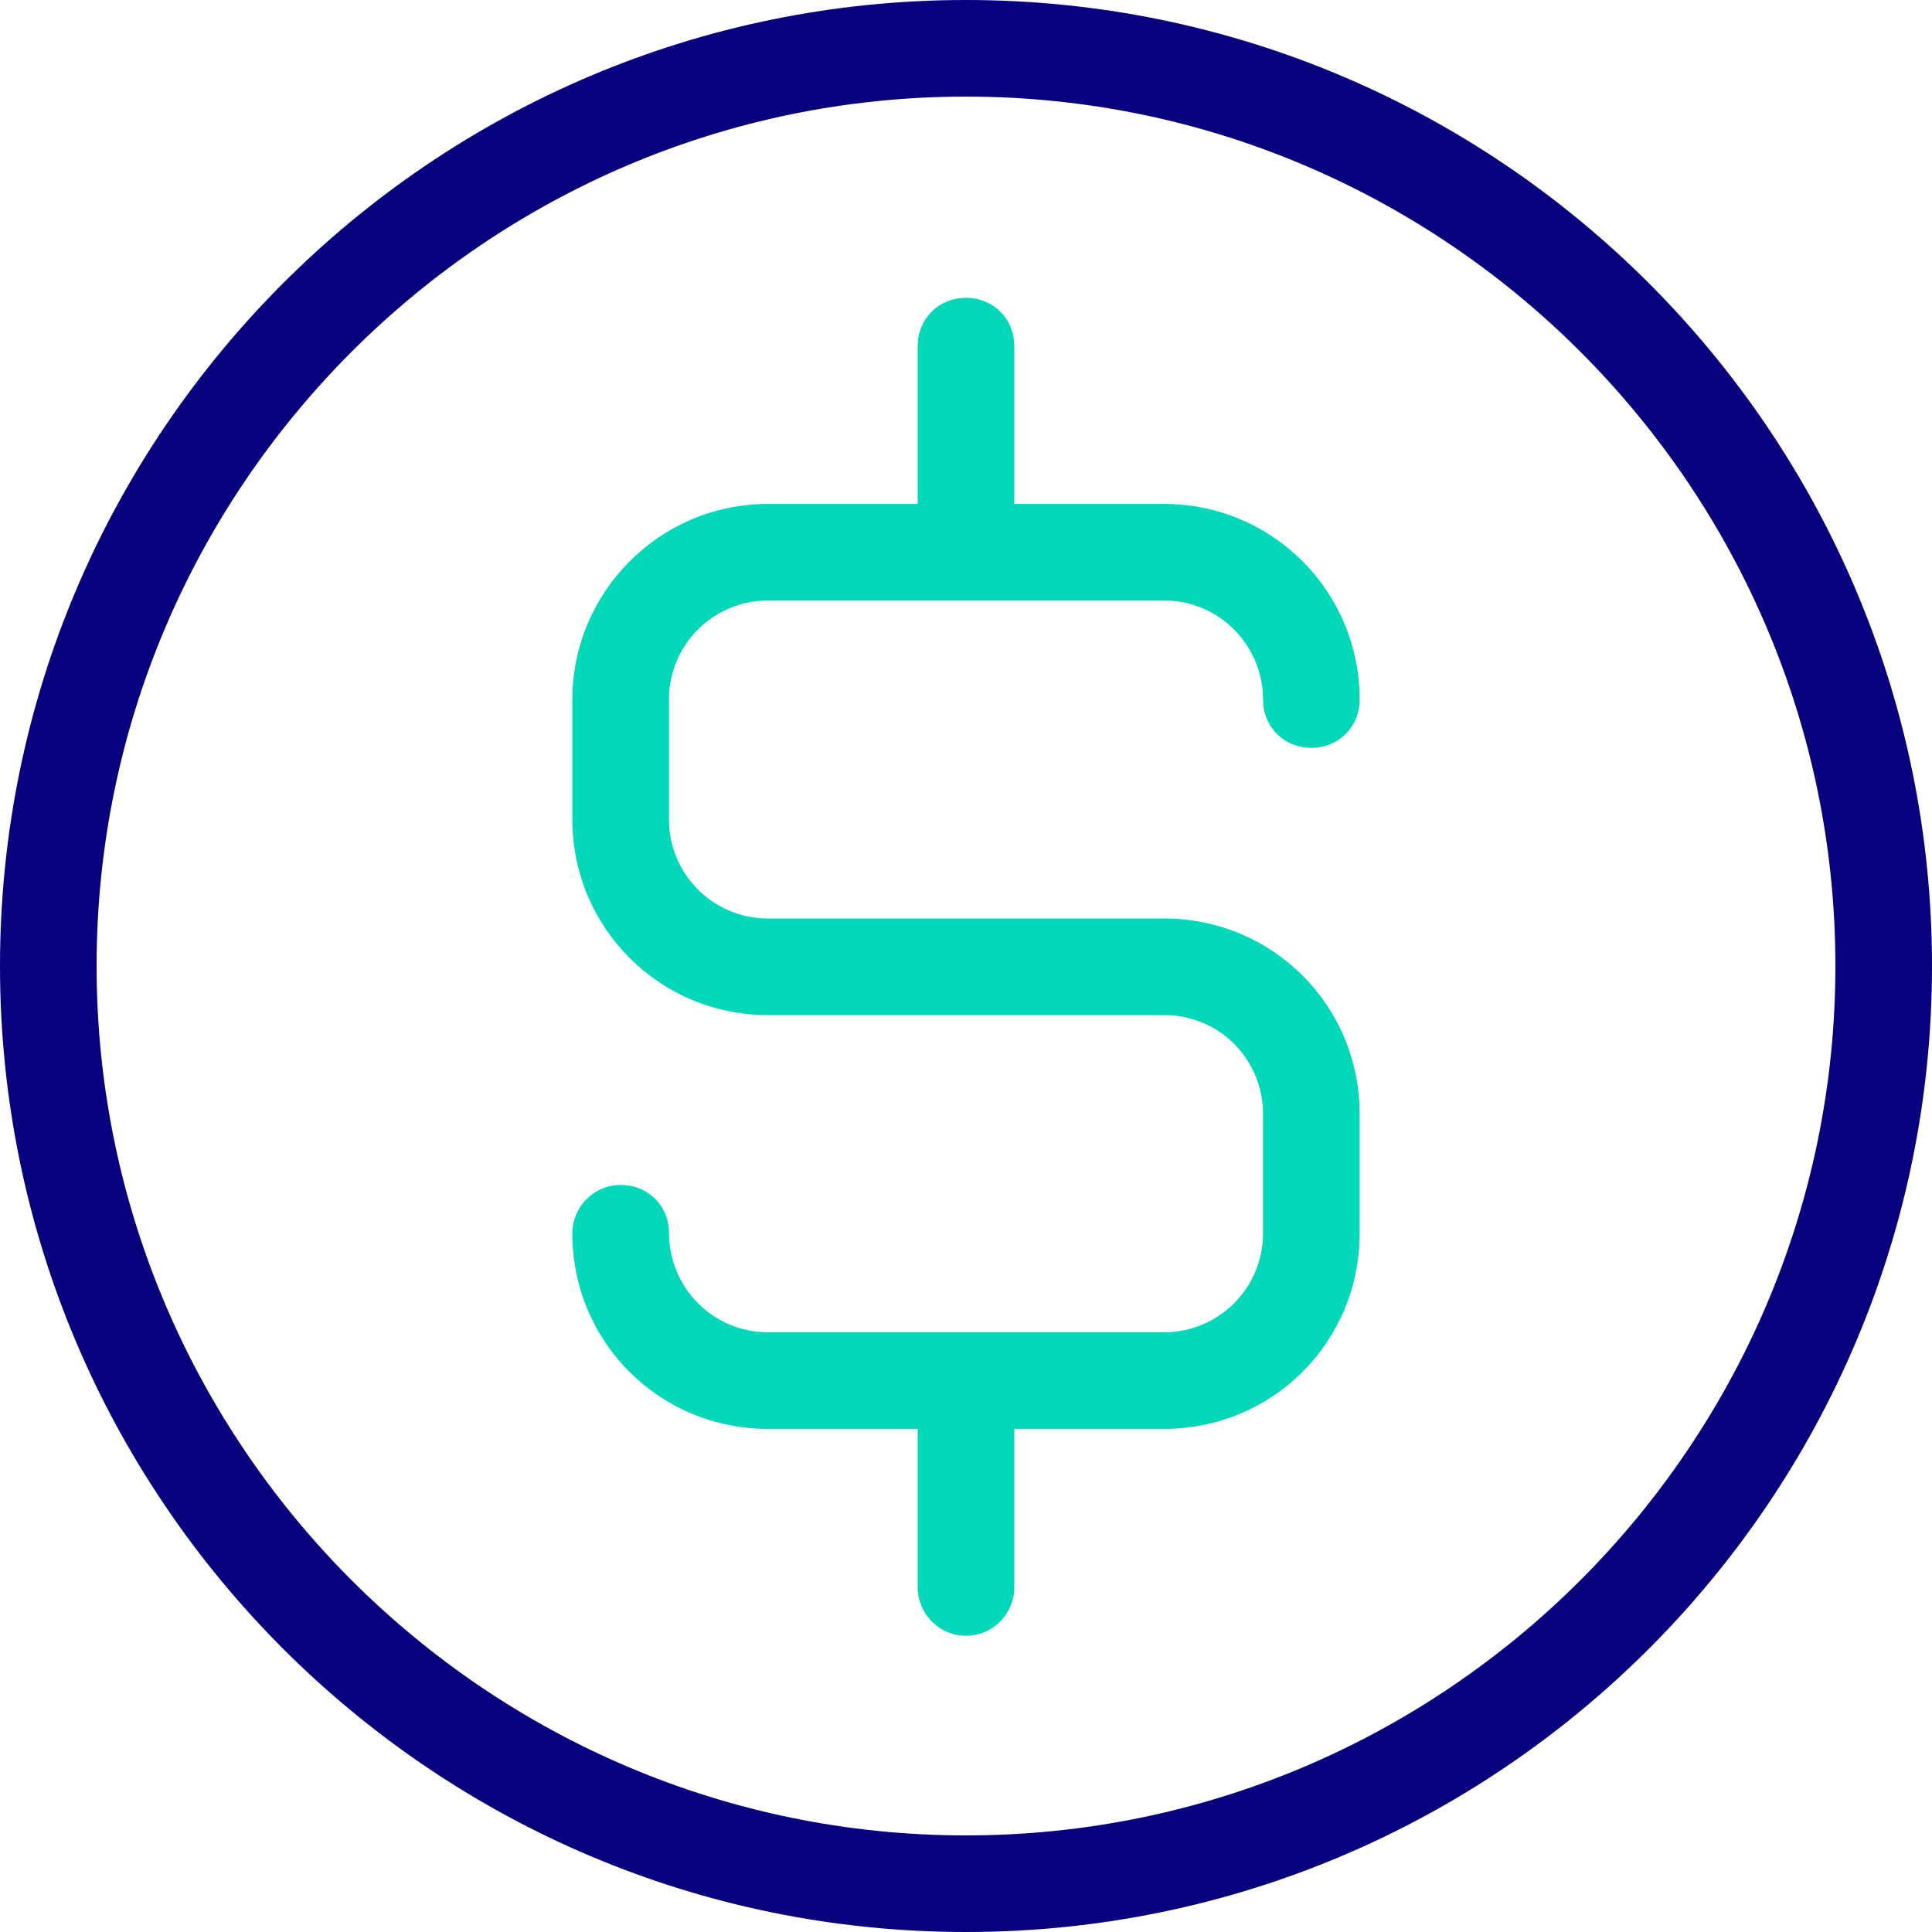
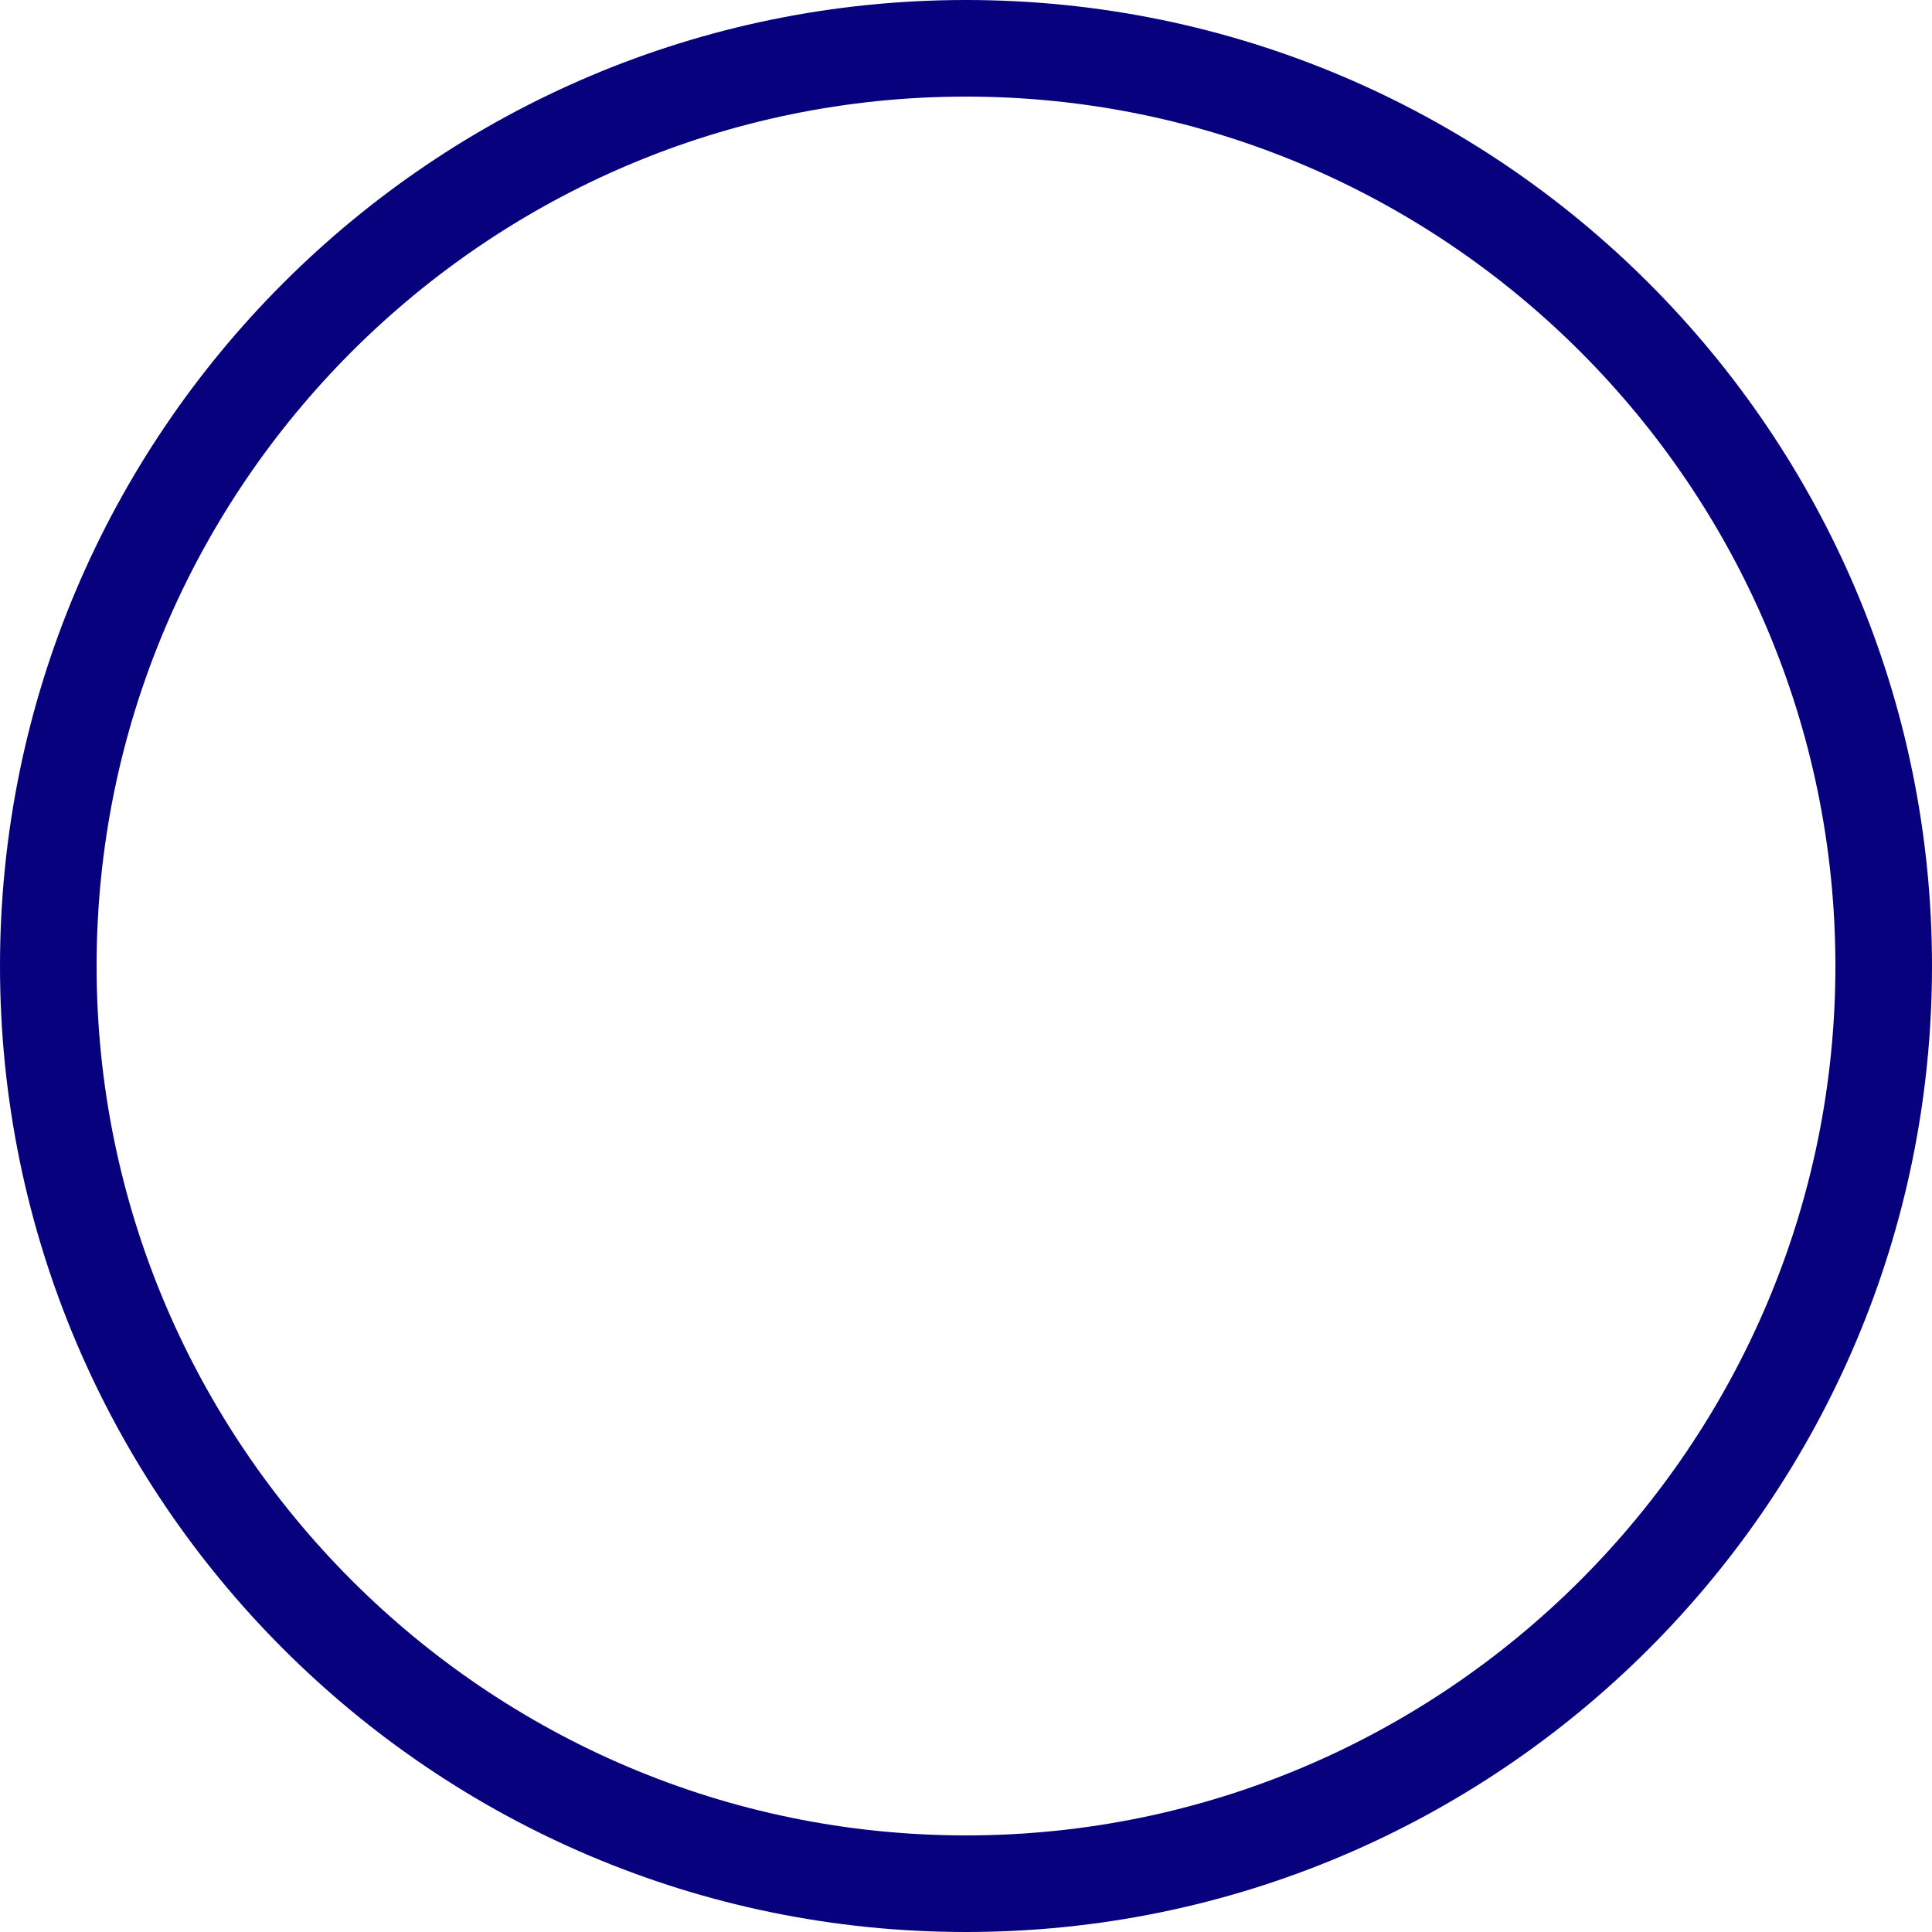
<svg xmlns="http://www.w3.org/2000/svg" id="Layer_28" viewBox="0 0 24 24">
  <defs>
    <style> .cls-1 { fill: #07017e; } .cls-2 { fill: #00d8b9; } </style>
  </defs>
  <path class="cls-1" d="M12,0C5.38,0,0,5.38,0,12s5.38,12,12,12,12-5.38,12-12S18.62,0,12,0ZM12,22.8c-5.95,0-10.8-4.85-10.8-10.8S6.05,1.2,12,1.2s10.8,4.85,10.8,10.8-4.85,10.8-10.8,10.8Z" />
-   <path class="cls-2" d="M16.89,13.84v1.48c0,1.35-1.08,2.43-2.43,2.43h-1.86v1.97c0,.32-.26.6-.6.6s-.6-.28-.6-.6v-1.97h-1.86c-1.35,0-2.43-1.08-2.43-2.43,0-.32.26-.6.6-.6s.6.26.6.59h0c0,.68.54,1.24,1.23,1.24h4.92c.68,0,1.23-.55,1.23-1.23v-1.48c0-.68-.54-1.23-1.23-1.23h-4.92c-1.35,0-2.43-1.09-2.43-2.43v-1.49c0-1.33,1.08-2.43,2.43-2.43h1.86v-1.96c0-.34.26-.6.6-.6s.6.26.6.6v1.96h1.86c1.35,0,2.43,1.09,2.43,2.43,0,.34-.26.6-.6.6s-.6-.26-.6-.6c0-.67-.54-1.23-1.23-1.23h-4.92c-.68,0-1.23.55-1.23,1.23v1.49c0,.67.54,1.23,1.23,1.23h4.92c1.35,0,2.43,1.08,2.43,2.43Z" />
</svg>